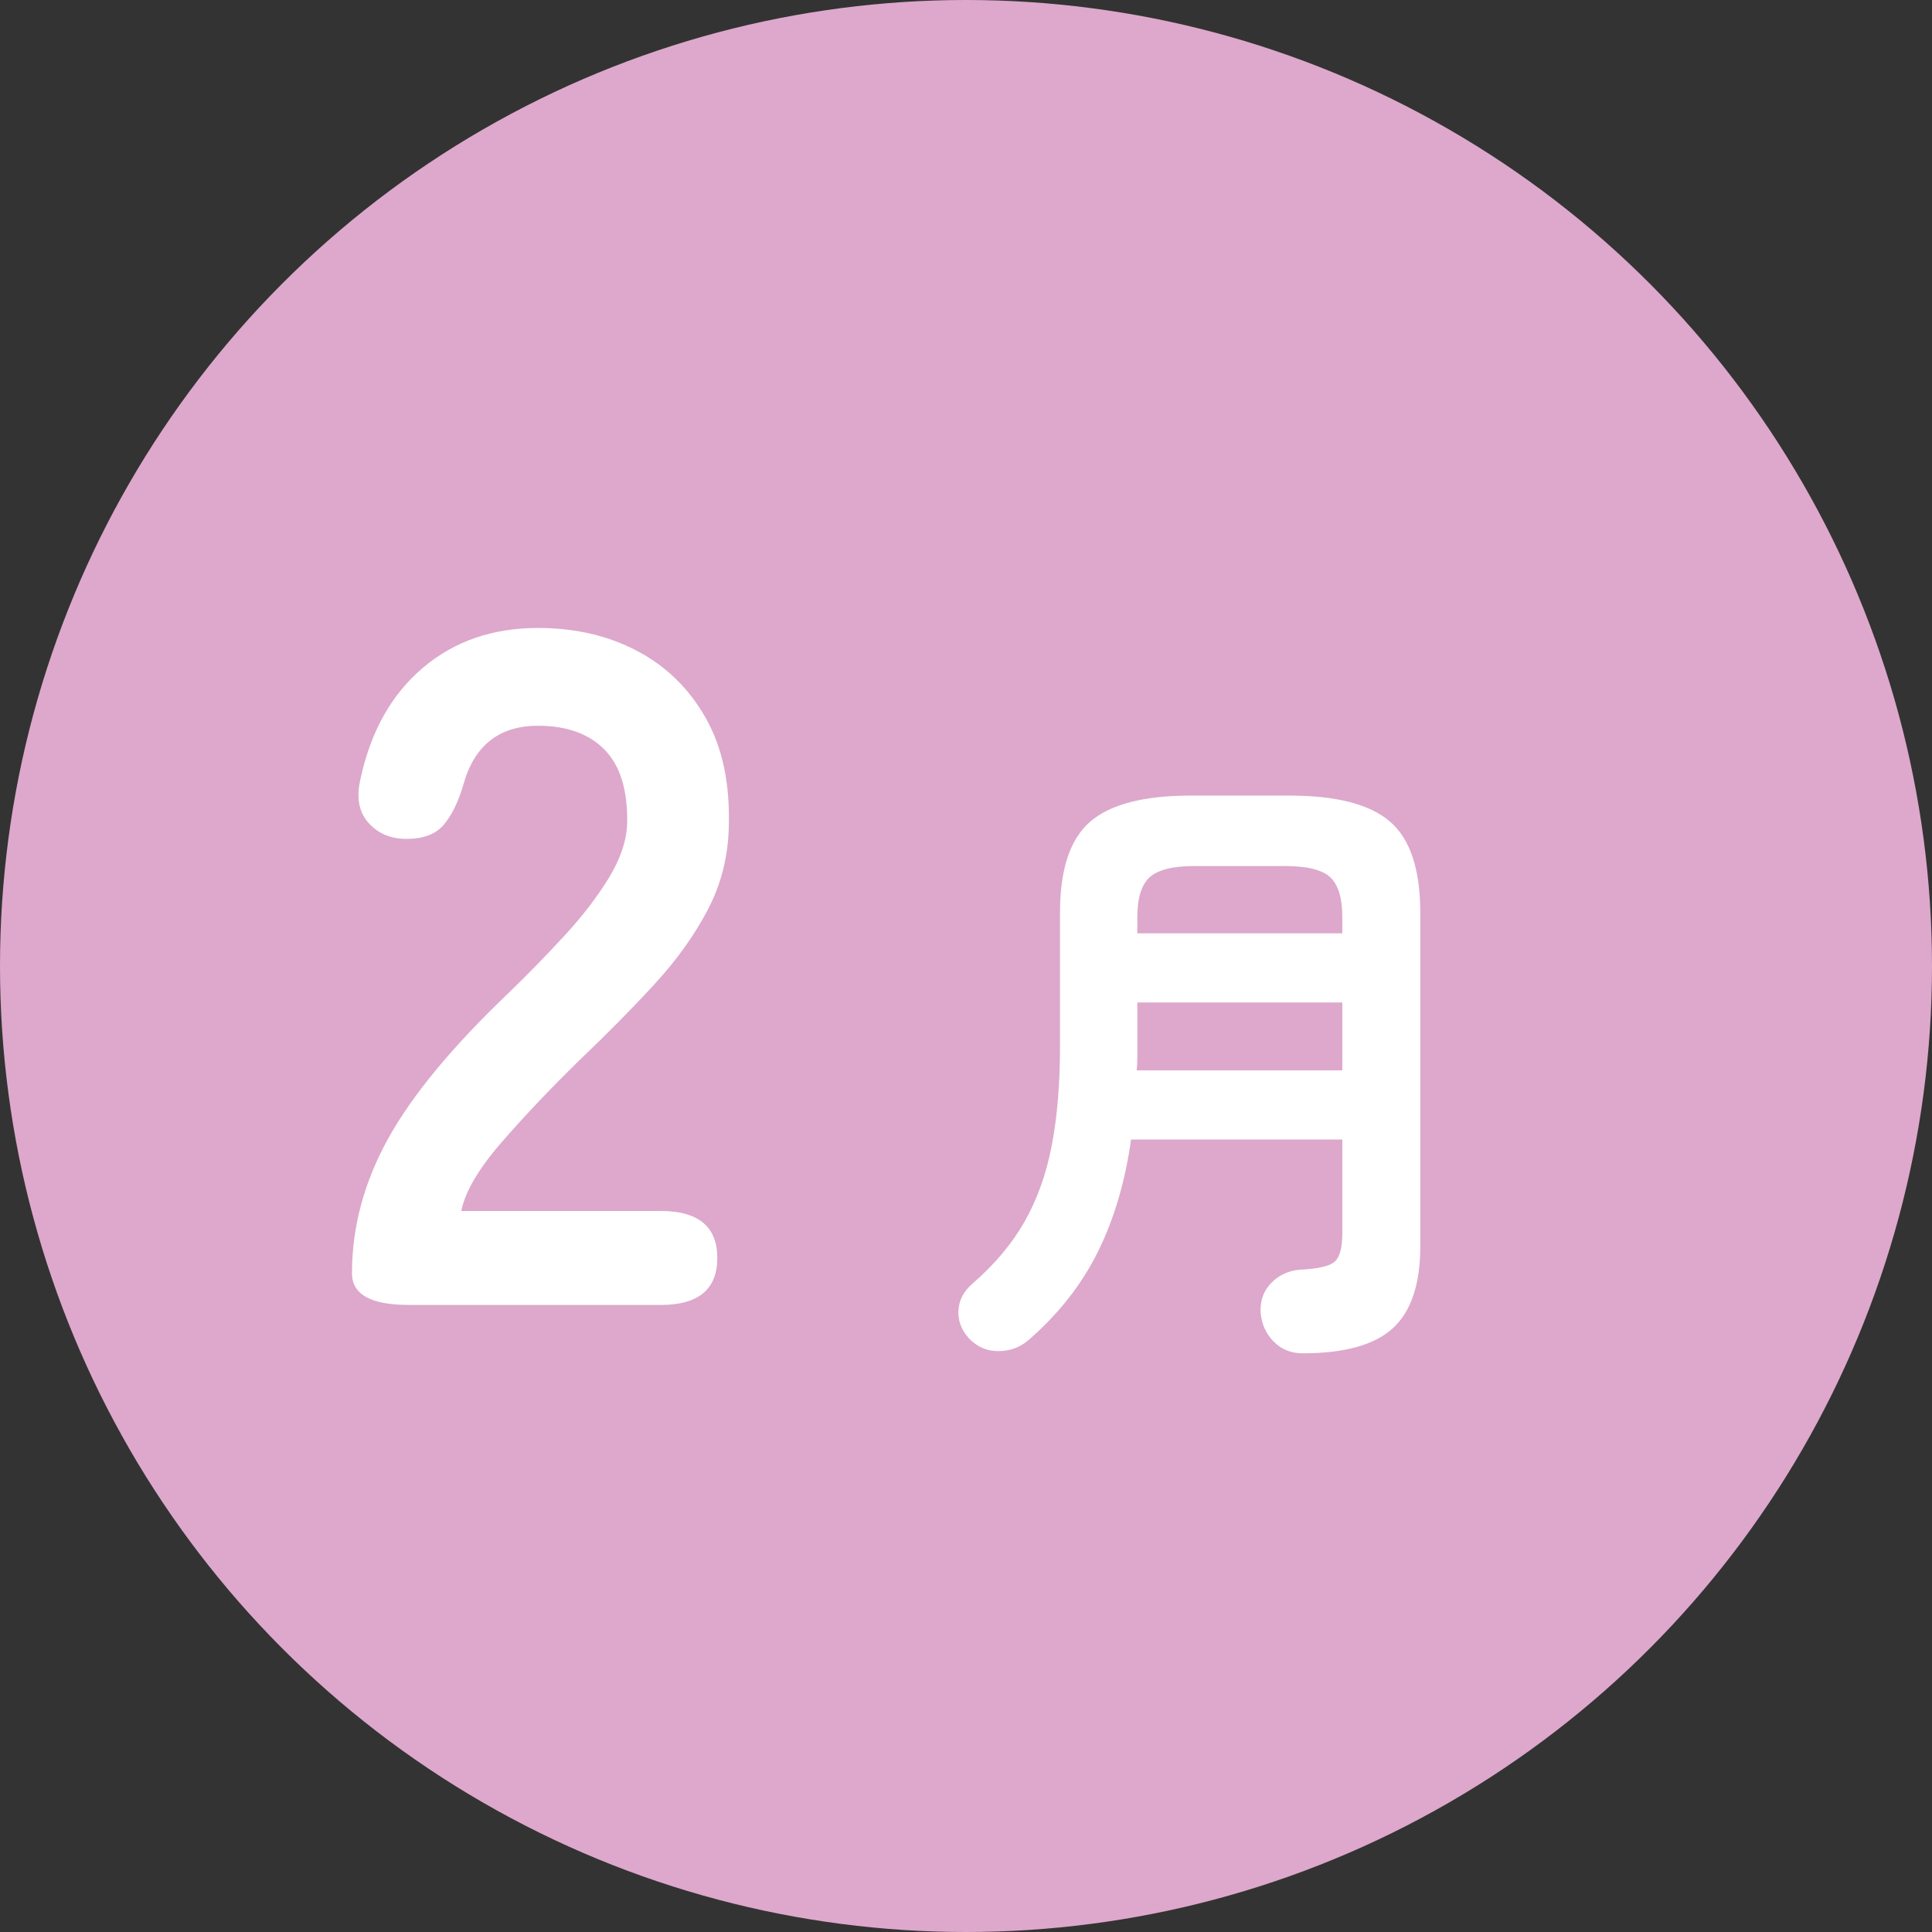
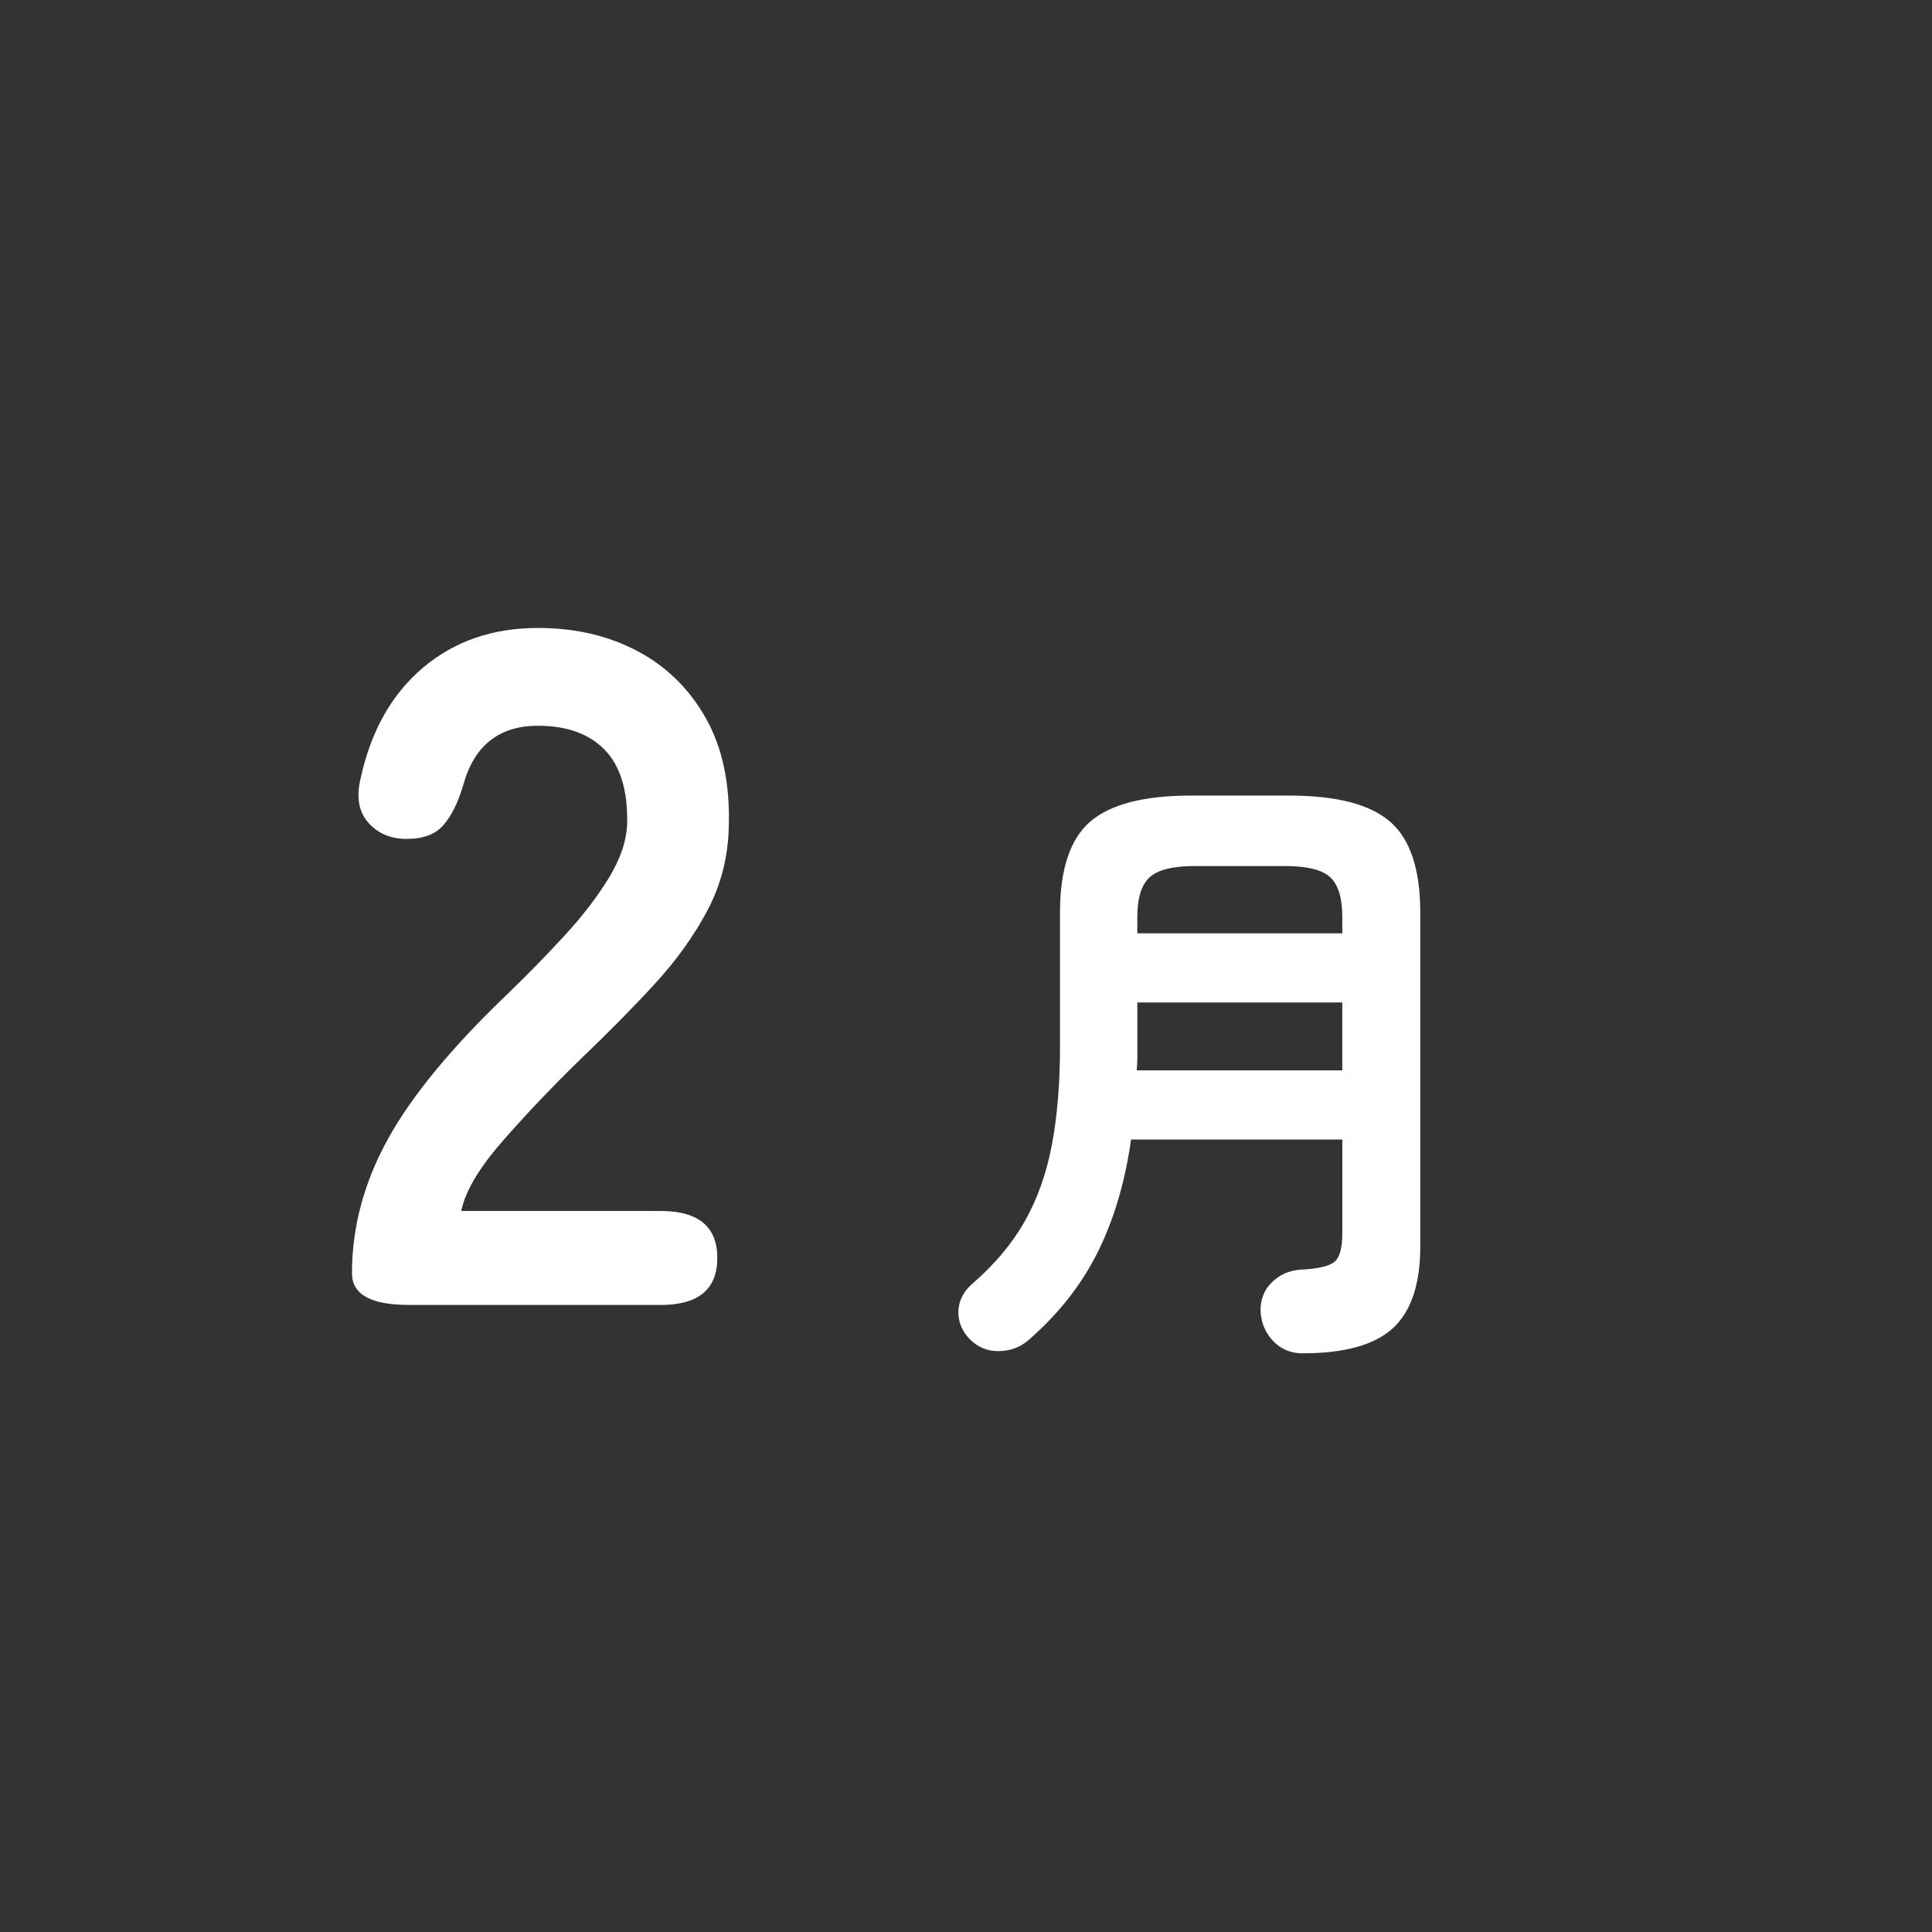
<svg xmlns="http://www.w3.org/2000/svg" id="_レイヤー_1" data-name="レイヤー 1" viewBox="0 0 122.906 122.906">
  <rect x="0" y="0" width="122.906" height="122.906" fill="#333333" stroke="none" />
  <defs>
    <style>
      .cls-1 {
        fill: #fff;
      }

      .cls-2 {
        fill: #dda8cb;
      }
    </style>
  </defs>
-   <circle class="cls-2" cx="61.453" cy="61.453" r="61.453" />
  <g>
    <path class="cls-1" d="M25.99,83.013c-2.399,0-3.599-.671-3.599-2.013,0-2.928.763-5.774,2.287-8.54,1.525-2.765,4.077-5.856,7.656-9.272,1.26-1.22,2.46-2.45,3.599-3.69,1.138-1.24,2.074-2.46,2.806-3.66.732-1.199,1.118-2.348,1.159-3.447.04-2.114-.438-3.68-1.434-4.697-.997-1.016-2.409-1.525-4.239-1.525-2.481,0-4.067,1.261-4.758,3.782-.326,1.098-.742,1.942-1.251,2.531-.509.59-1.291.885-2.349.885-1.017,0-1.829-.345-2.439-1.037-.61-.691-.773-1.626-.488-2.806.65-3.009,1.973-5.357,3.965-7.045,1.992-1.687,4.433-2.531,7.32-2.531,2.358,0,4.463.488,6.313,1.464,1.85.976,3.304,2.399,4.361,4.27,1.058,1.871,1.545,4.169,1.464,6.894-.041,1.912-.487,3.681-1.342,5.307-.854,1.627-1.982,3.203-3.386,4.728-1.402,1.525-2.999,3.142-4.788,4.85-1.871,1.83-3.528,3.579-4.972,5.246-1.443,1.668-2.287,3.111-2.531,4.331h12.688c2.399,0,3.6.997,3.6,2.989s-1.2,2.989-3.6,2.989h-16.043Z" />
    <path class="cls-1" d="M82.872,86.093c-.747,0-1.366-.254-1.859-.76-.494-.507-.768-1.134-.82-1.88-.027-.746.206-1.366.7-1.86s1.1-.766,1.819-.82c1.12-.053,1.847-.22,2.181-.5.333-.28.5-.886.5-1.82v-5.96h-13.44c-.374,2.667-1.073,5.04-2.1,7.12-1.027,2.08-2.487,3.946-4.38,5.6-.534.48-1.174.727-1.92.74-.747.013-1.388-.26-1.921-.82-.479-.534-.699-1.127-.659-1.78.04-.653.34-1.22.899-1.7,1.413-1.226,2.521-2.546,3.32-3.96.8-1.413,1.373-3.026,1.72-4.84.347-1.813.521-3.906.521-6.28v-8.521c0-2.746.64-4.673,1.92-5.78,1.279-1.106,3.413-1.66,6.399-1.66h6.28c2.986,0,5.12.554,6.4,1.66,1.279,1.107,1.92,3.034,1.92,5.78v21.24c0,2.4-.58,4.133-1.74,5.2-1.16,1.066-3.074,1.6-5.74,1.6ZM72.312,68.093h13.08v-4.32h-13.04v3.54c0,.253-.014.514-.04.78ZM72.352,59.374h13.04v-1.04c0-1.2-.254-2.04-.761-2.52s-1.467-.72-2.88-.72h-5.76c-1.387,0-2.34.24-2.86.72-.52.48-.779,1.32-.779,2.52v1.04Z" />
  </g>
</svg>